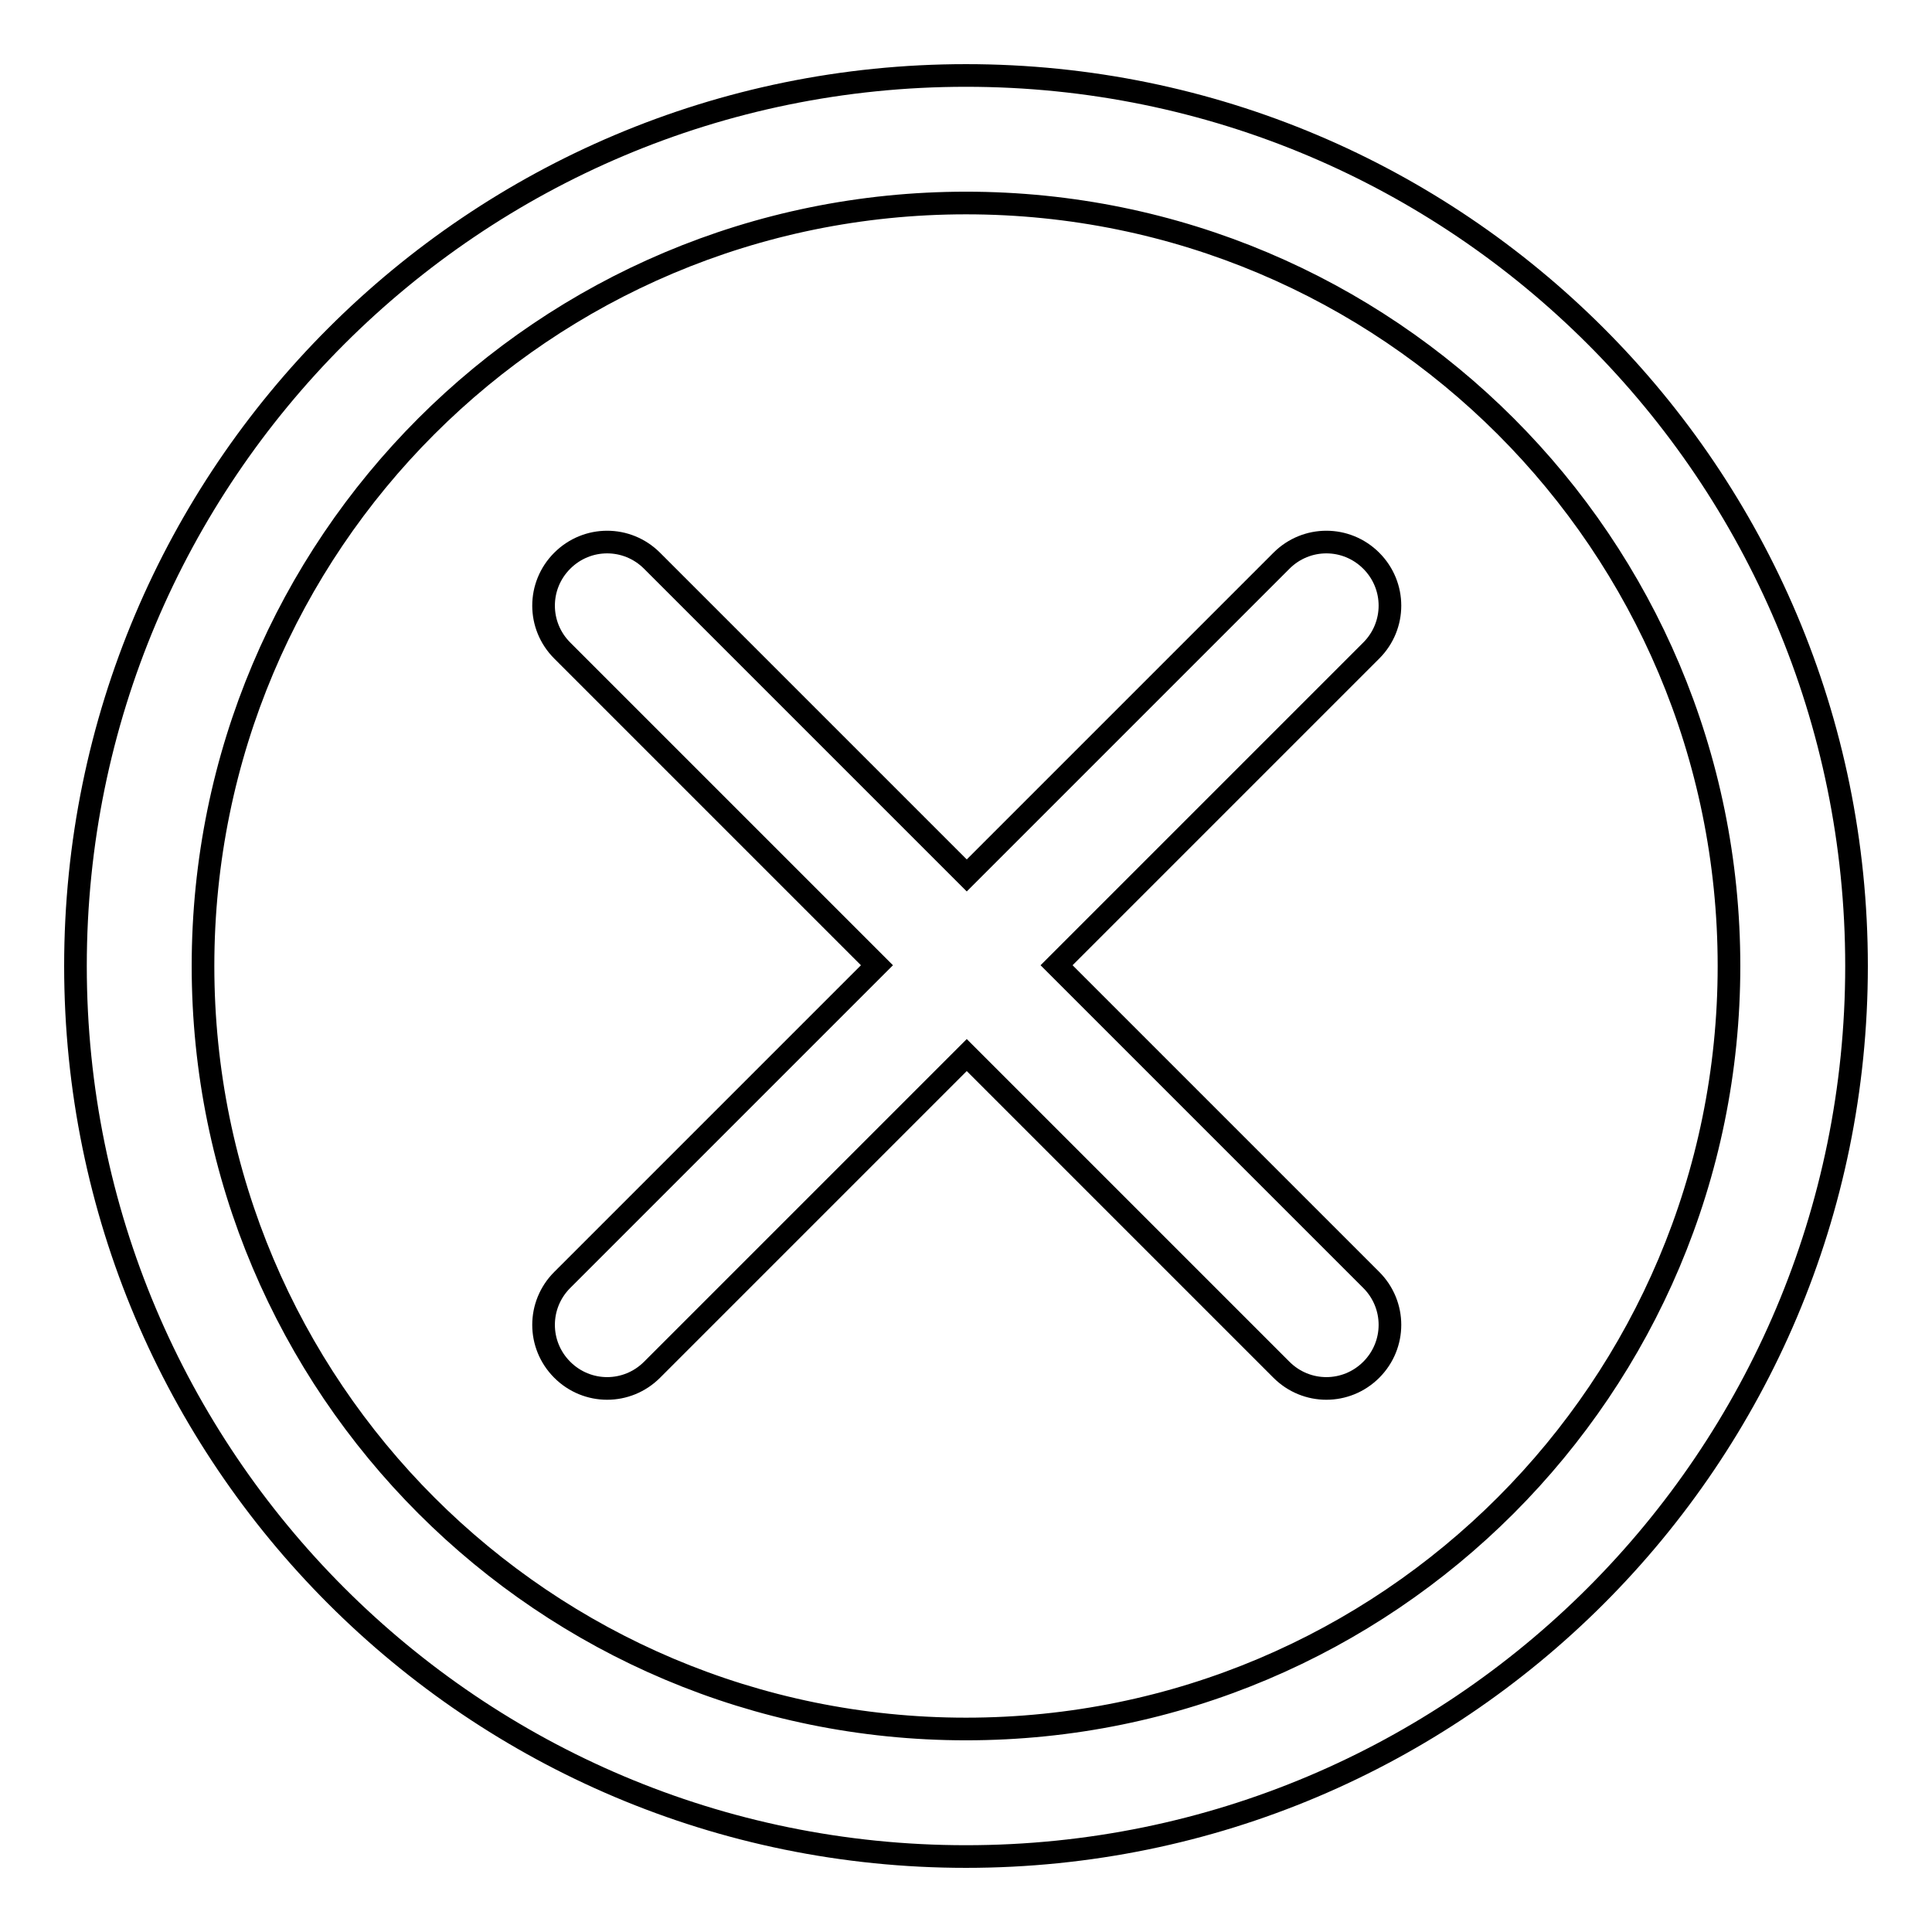
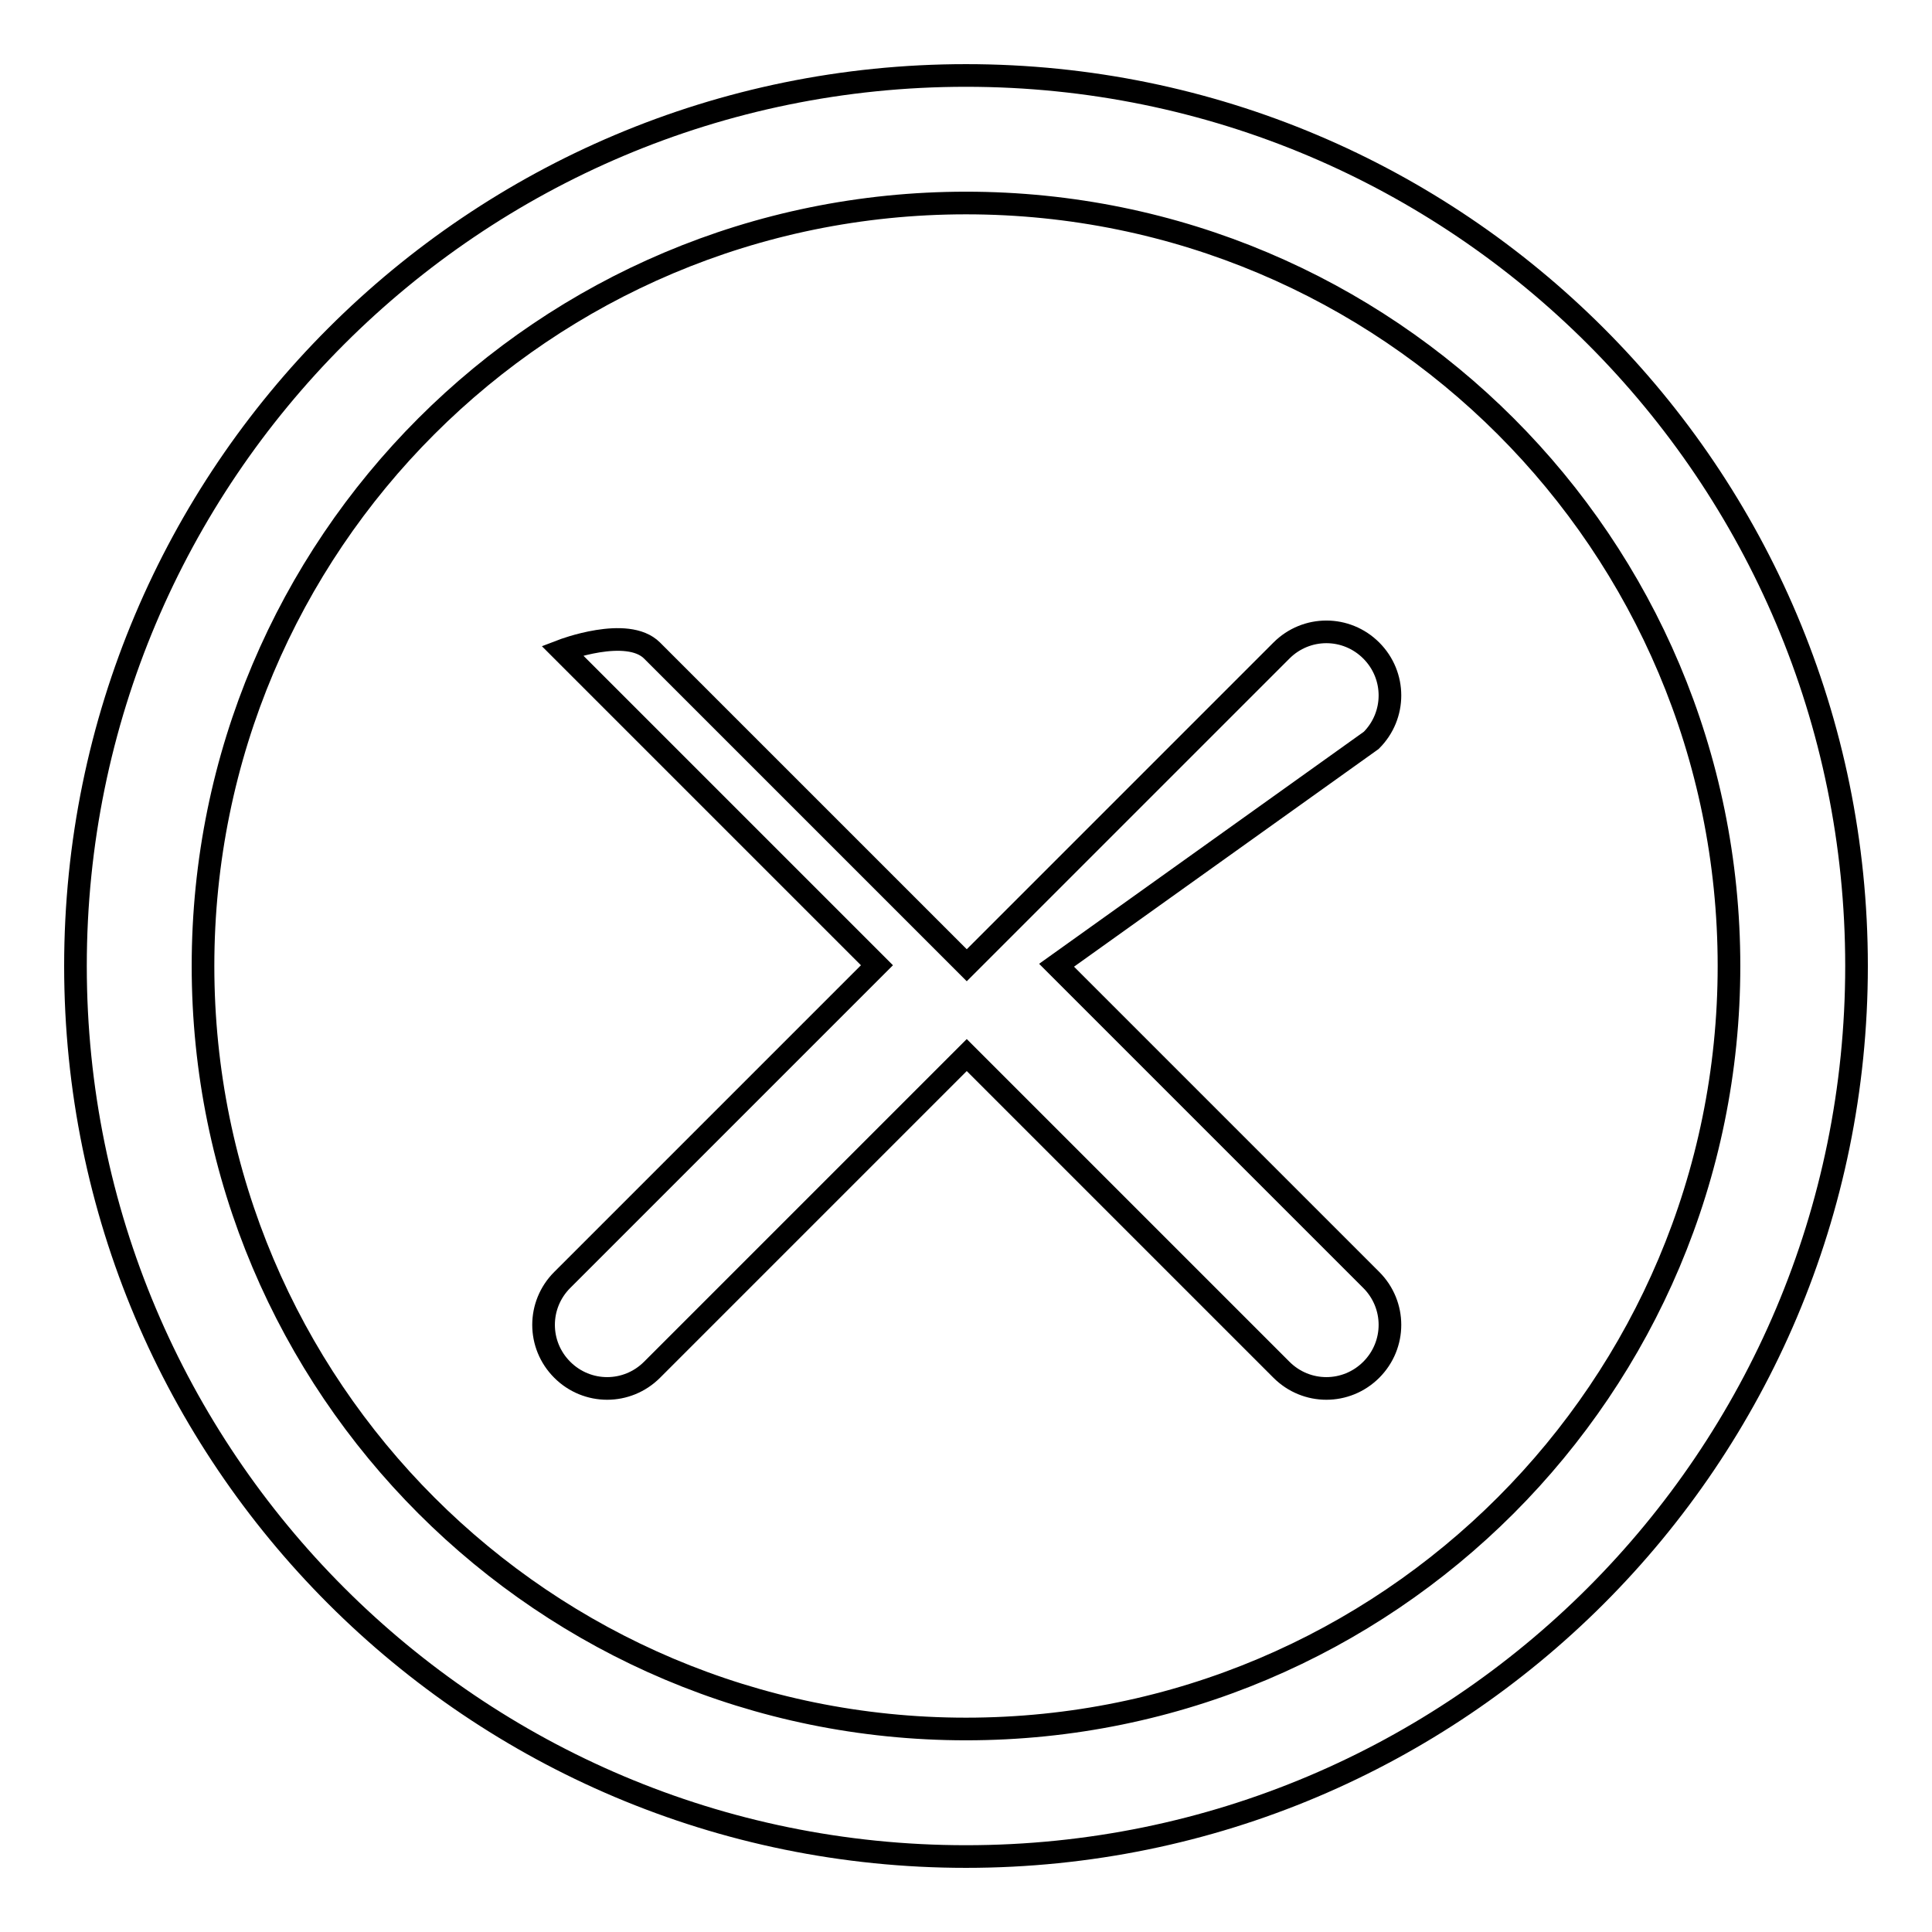
<svg xmlns="http://www.w3.org/2000/svg" version="1.1" x="0px" y="0px" viewBox="0 0 256 256" enable-background="new 0 0 256 256" xml:space="preserve">
  <g>
    <g>
-       <path stroke-width="3" fill-opacity="0" stroke="#000000" d="M128,246c-65.2,0-118-52.8-118-118C10,62.8,62.8,10,128,10c65.2,0,118,52.8,118,118C246,193.2,193.2,246,128,246 M128,26.9C72.1,26.9,26.9,72.1,26.9,128c0,55.9,45.3,101.1,101.1,101.1c55.9,0,101.1-45.3,101.1-101.1C229.1,72.1,183.9,26.9,128,26.9 M140,127.9l41.7,41.7c3.3,3.3,3.3,8.6,0,11.9c-3.3,3.3-8.6,3.3-11.9,0l-41.7-41.7l-41.7,41.7c-3.3,3.3-8.6,3.3-11.9,0c-3.3-3.3-3.3-8.6,0-11.9l41.7-41.7L74.5,86.2c-3.3-3.3-3.3-8.6,0-11.9s8.6-3.3,11.9,0l41.7,41.7l41.7-41.7c3.3-3.3,8.6-3.3,11.9,0c3.3,3.3,3.3,8.6,0,11.9L140,127.9z" />
+       <path stroke-width="3" fill-opacity="0" stroke="#000000" d="M128,246c-65.2,0-118-52.8-118-118C10,62.8,62.8,10,128,10c65.2,0,118,52.8,118,118C246,193.2,193.2,246,128,246 M128,26.9C72.1,26.9,26.9,72.1,26.9,128c0,55.9,45.3,101.1,101.1,101.1c55.9,0,101.1-45.3,101.1-101.1C229.1,72.1,183.9,26.9,128,26.9 M140,127.9l41.7,41.7c3.3,3.3,3.3,8.6,0,11.9c-3.3,3.3-8.6,3.3-11.9,0l-41.7-41.7l-41.7,41.7c-3.3,3.3-8.6,3.3-11.9,0c-3.3-3.3-3.3-8.6,0-11.9l41.7-41.7L74.5,86.2s8.6-3.3,11.9,0l41.7,41.7l41.7-41.7c3.3-3.3,8.6-3.3,11.9,0c3.3,3.3,3.3,8.6,0,11.9L140,127.9z" />
    </g>
  </g>
</svg>